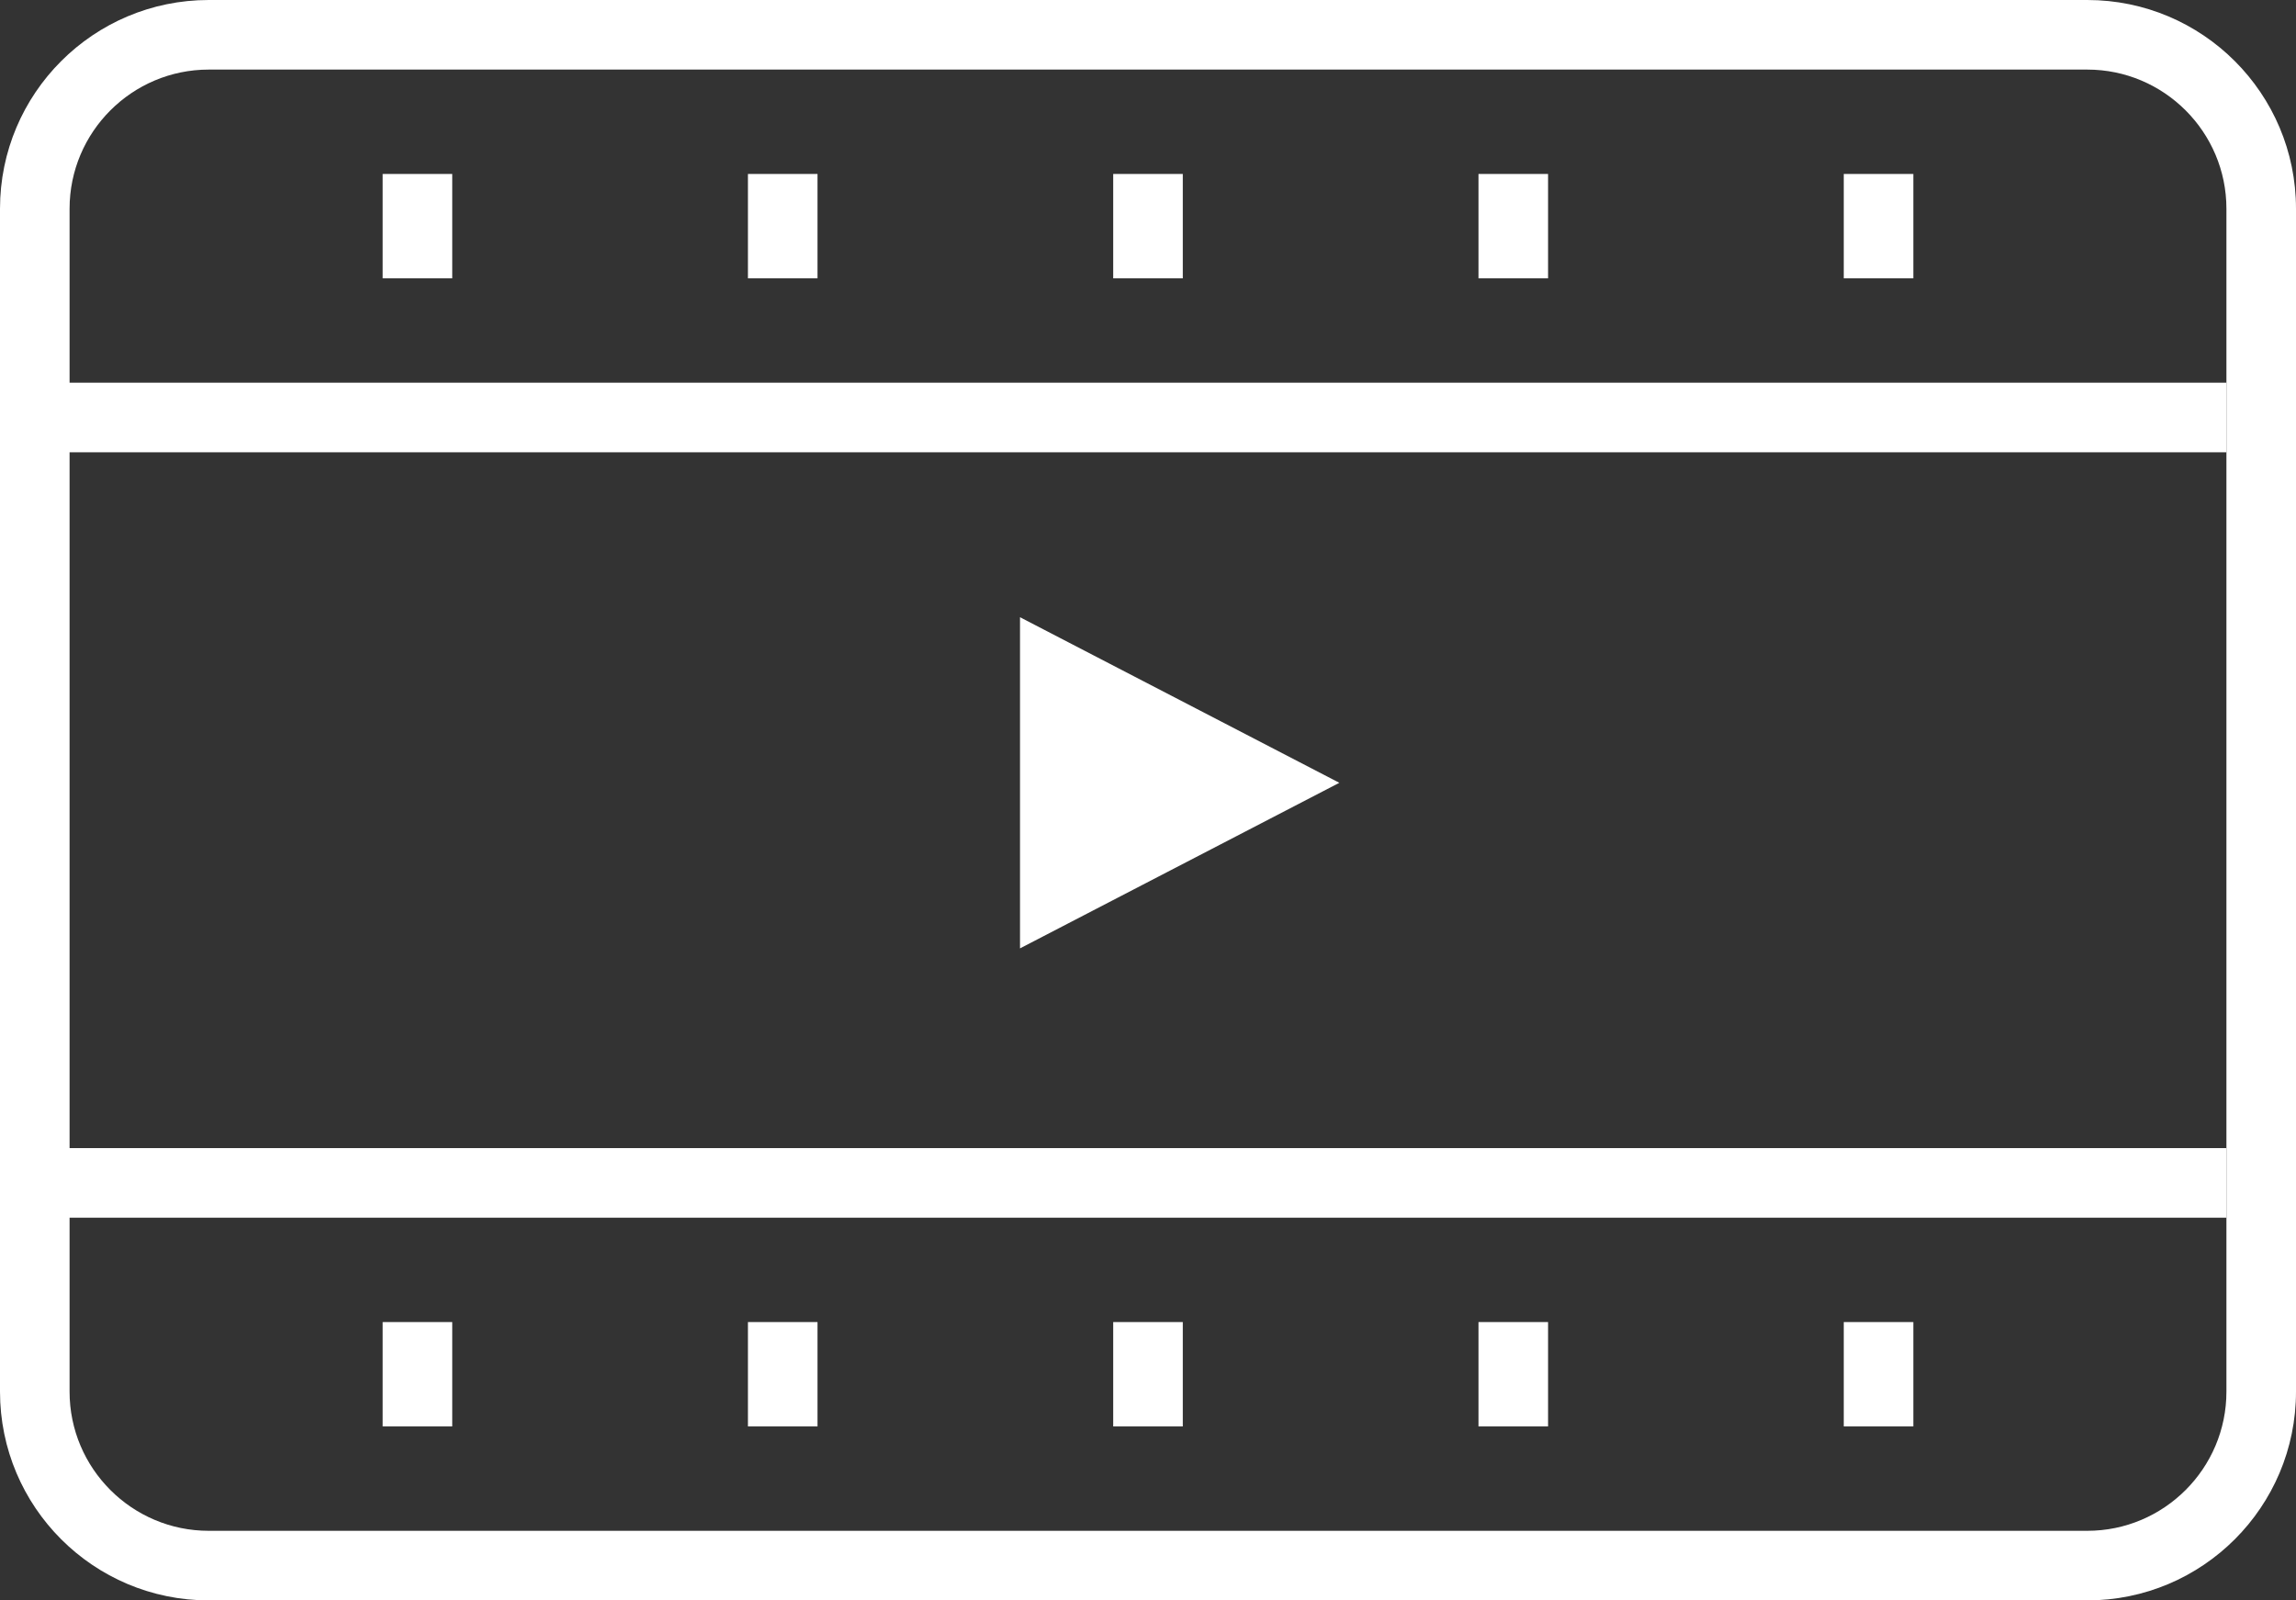
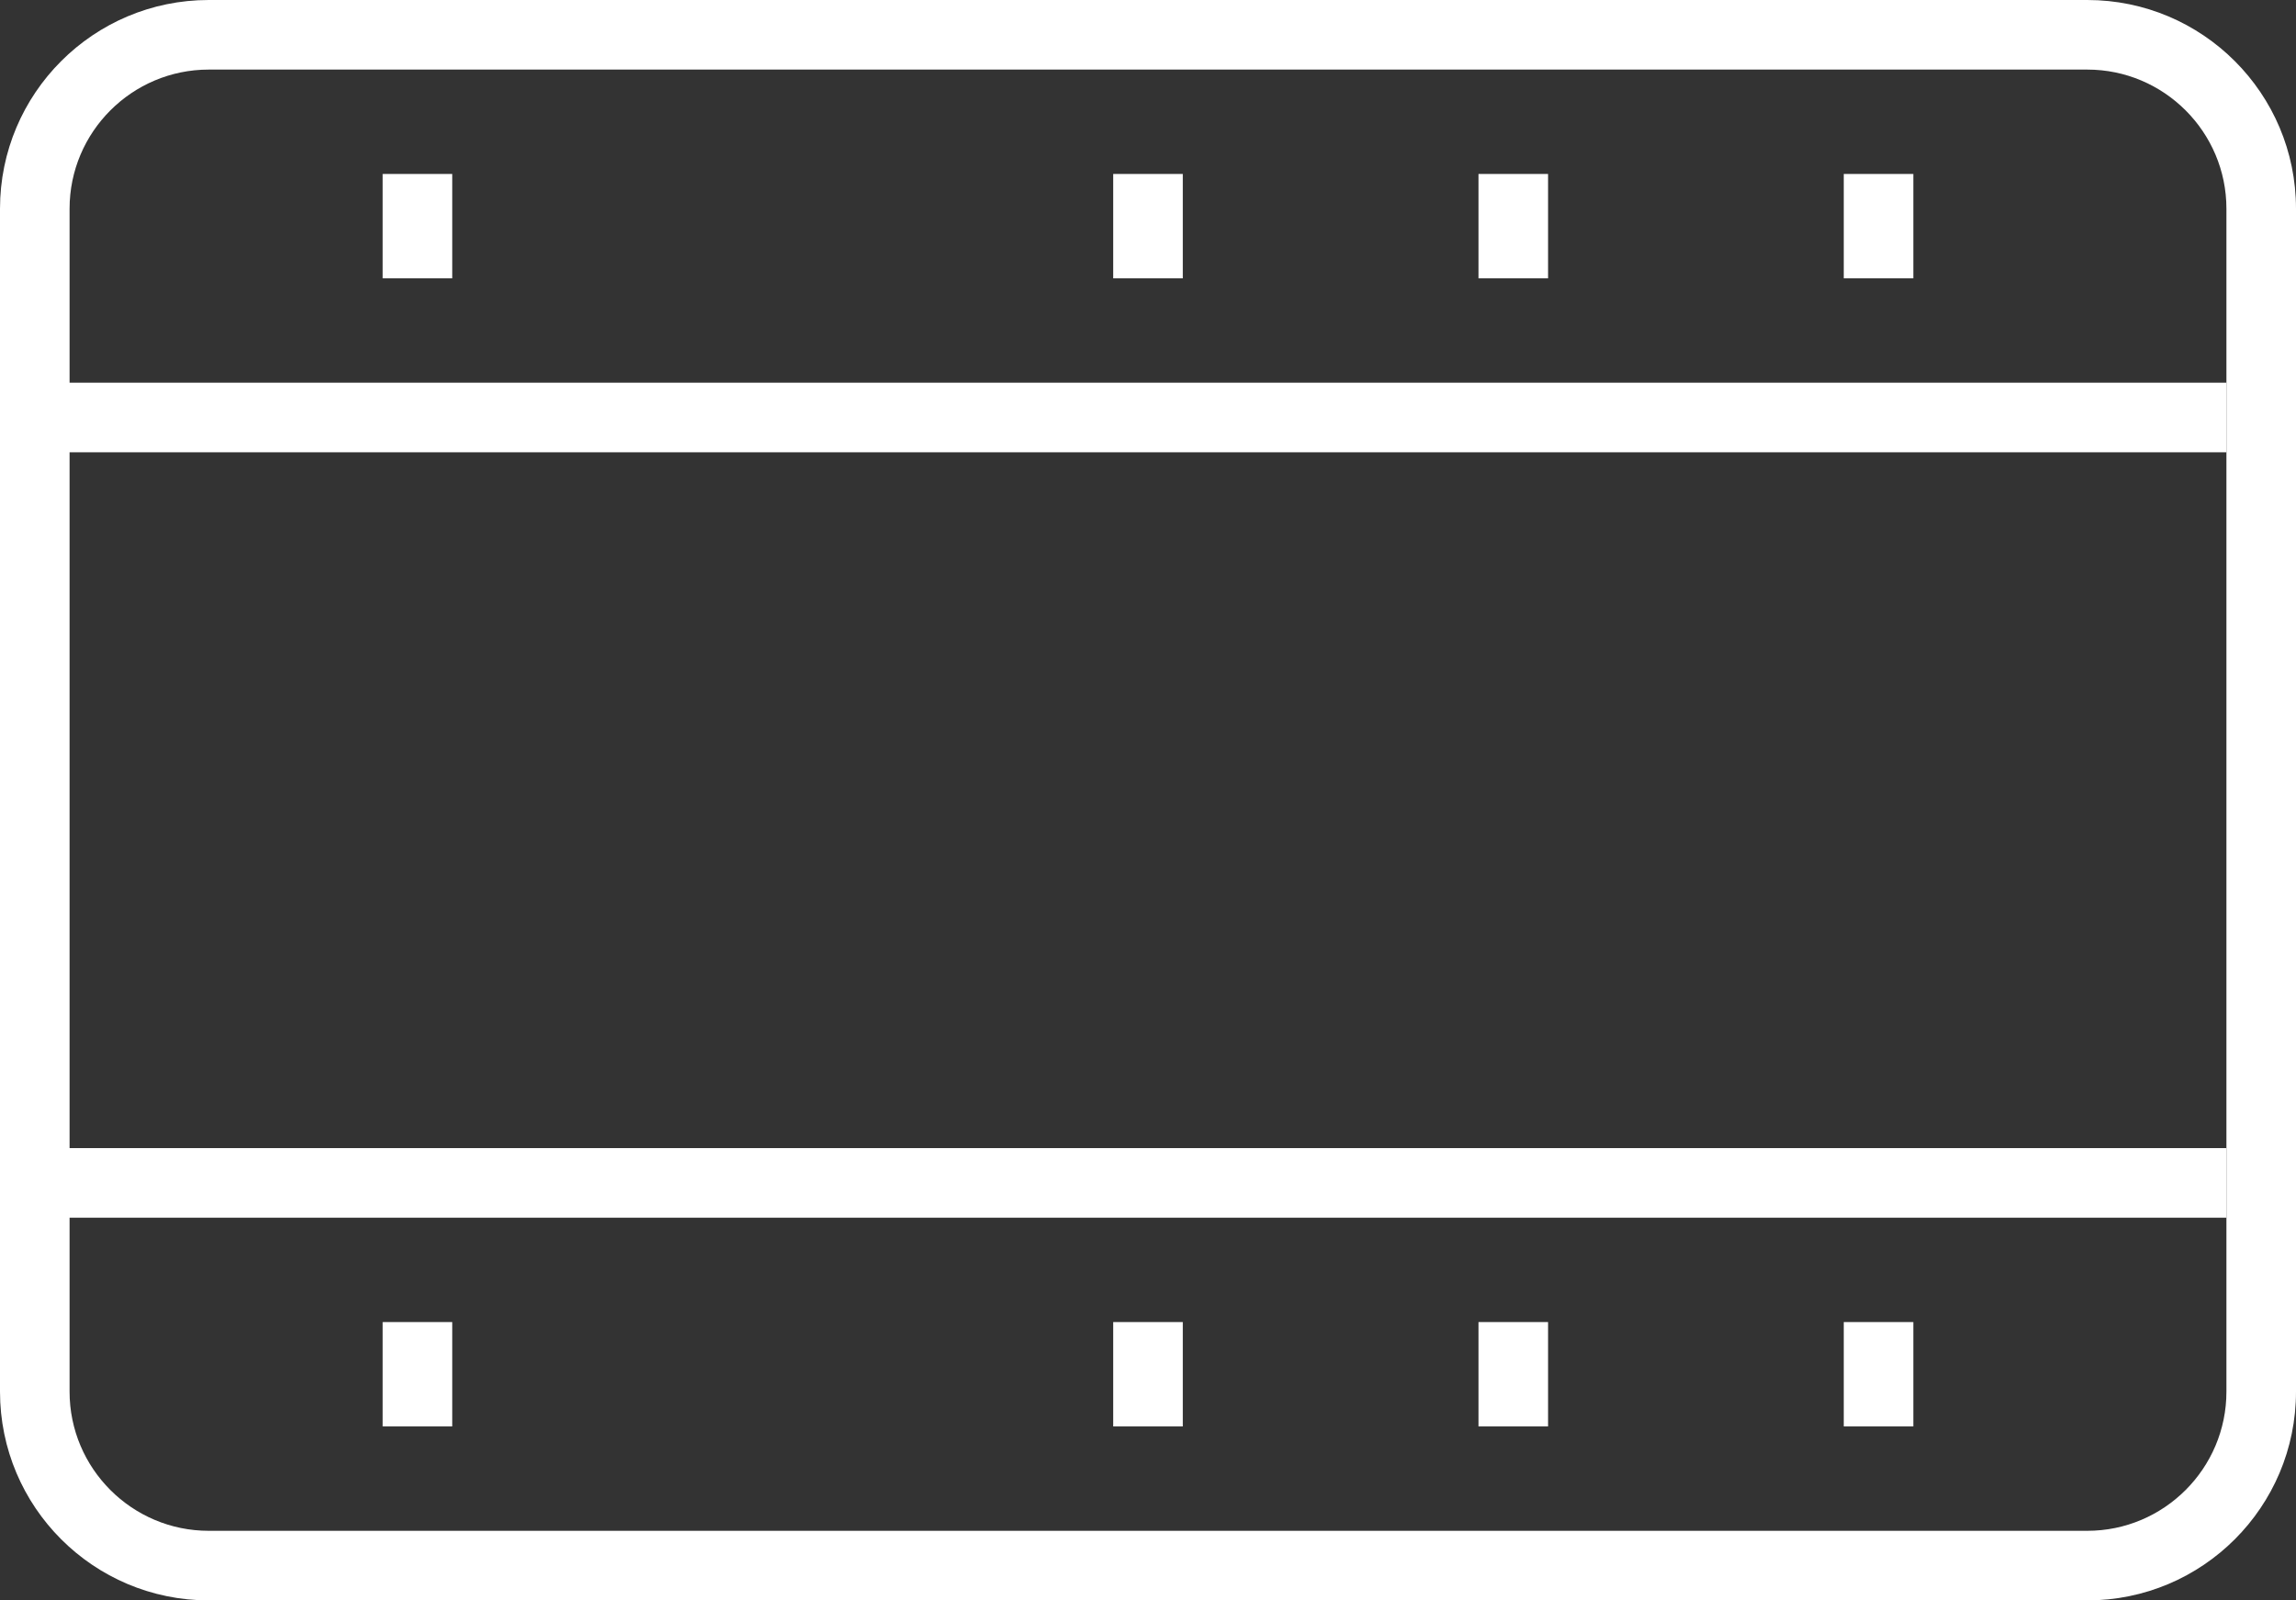
<svg xmlns="http://www.w3.org/2000/svg" height="46" viewBox="0 0 66 46" width="66">
  <rect x="0" y="0" width="66" height="46" fill="#333333" stroke="none" />
  <g fill="none" fill-rule="evenodd">
    <path d="m60 0h-54c-3.313 0-6 2.687-6 6v34c0 3.313 2.687 6 6 6h54c3.313 0 6-2.687 6-6v-34c0-3.313-2.687-6-6-6m0 2c2.206 0 4 1.794 4 4v34c0 2.206-1.794 4-4 4h-54c-2.206 0-4-1.794-4-4v-34c0-2.206 1.794-4 4-4z" fill="#fff" />
    <g stroke="#fff" stroke-width="2">
      <path d="m1 12h63" />
      <path d="m12 5v3" />
-       <path d="m22.5 5v3" />
      <path d="m33 5v3" />
      <path d="m43.5 5v3" />
      <path d="m54 5v3" />
      <path d="m12 38v3" />
-       <path d="m22.5 38v3" />
      <path d="m33 38v3" />
      <path d="m43.5 38v3" />
      <path d="m54 38v3" />
      <path d="m1 34h63" />
    </g>
-     <path d="m29.321 27.259v-9.518l9.179 4.759z" fill="#fff" />
+     <path d="m29.321 27.259v-9.518z" fill="#fff" />
  </g>
</svg>